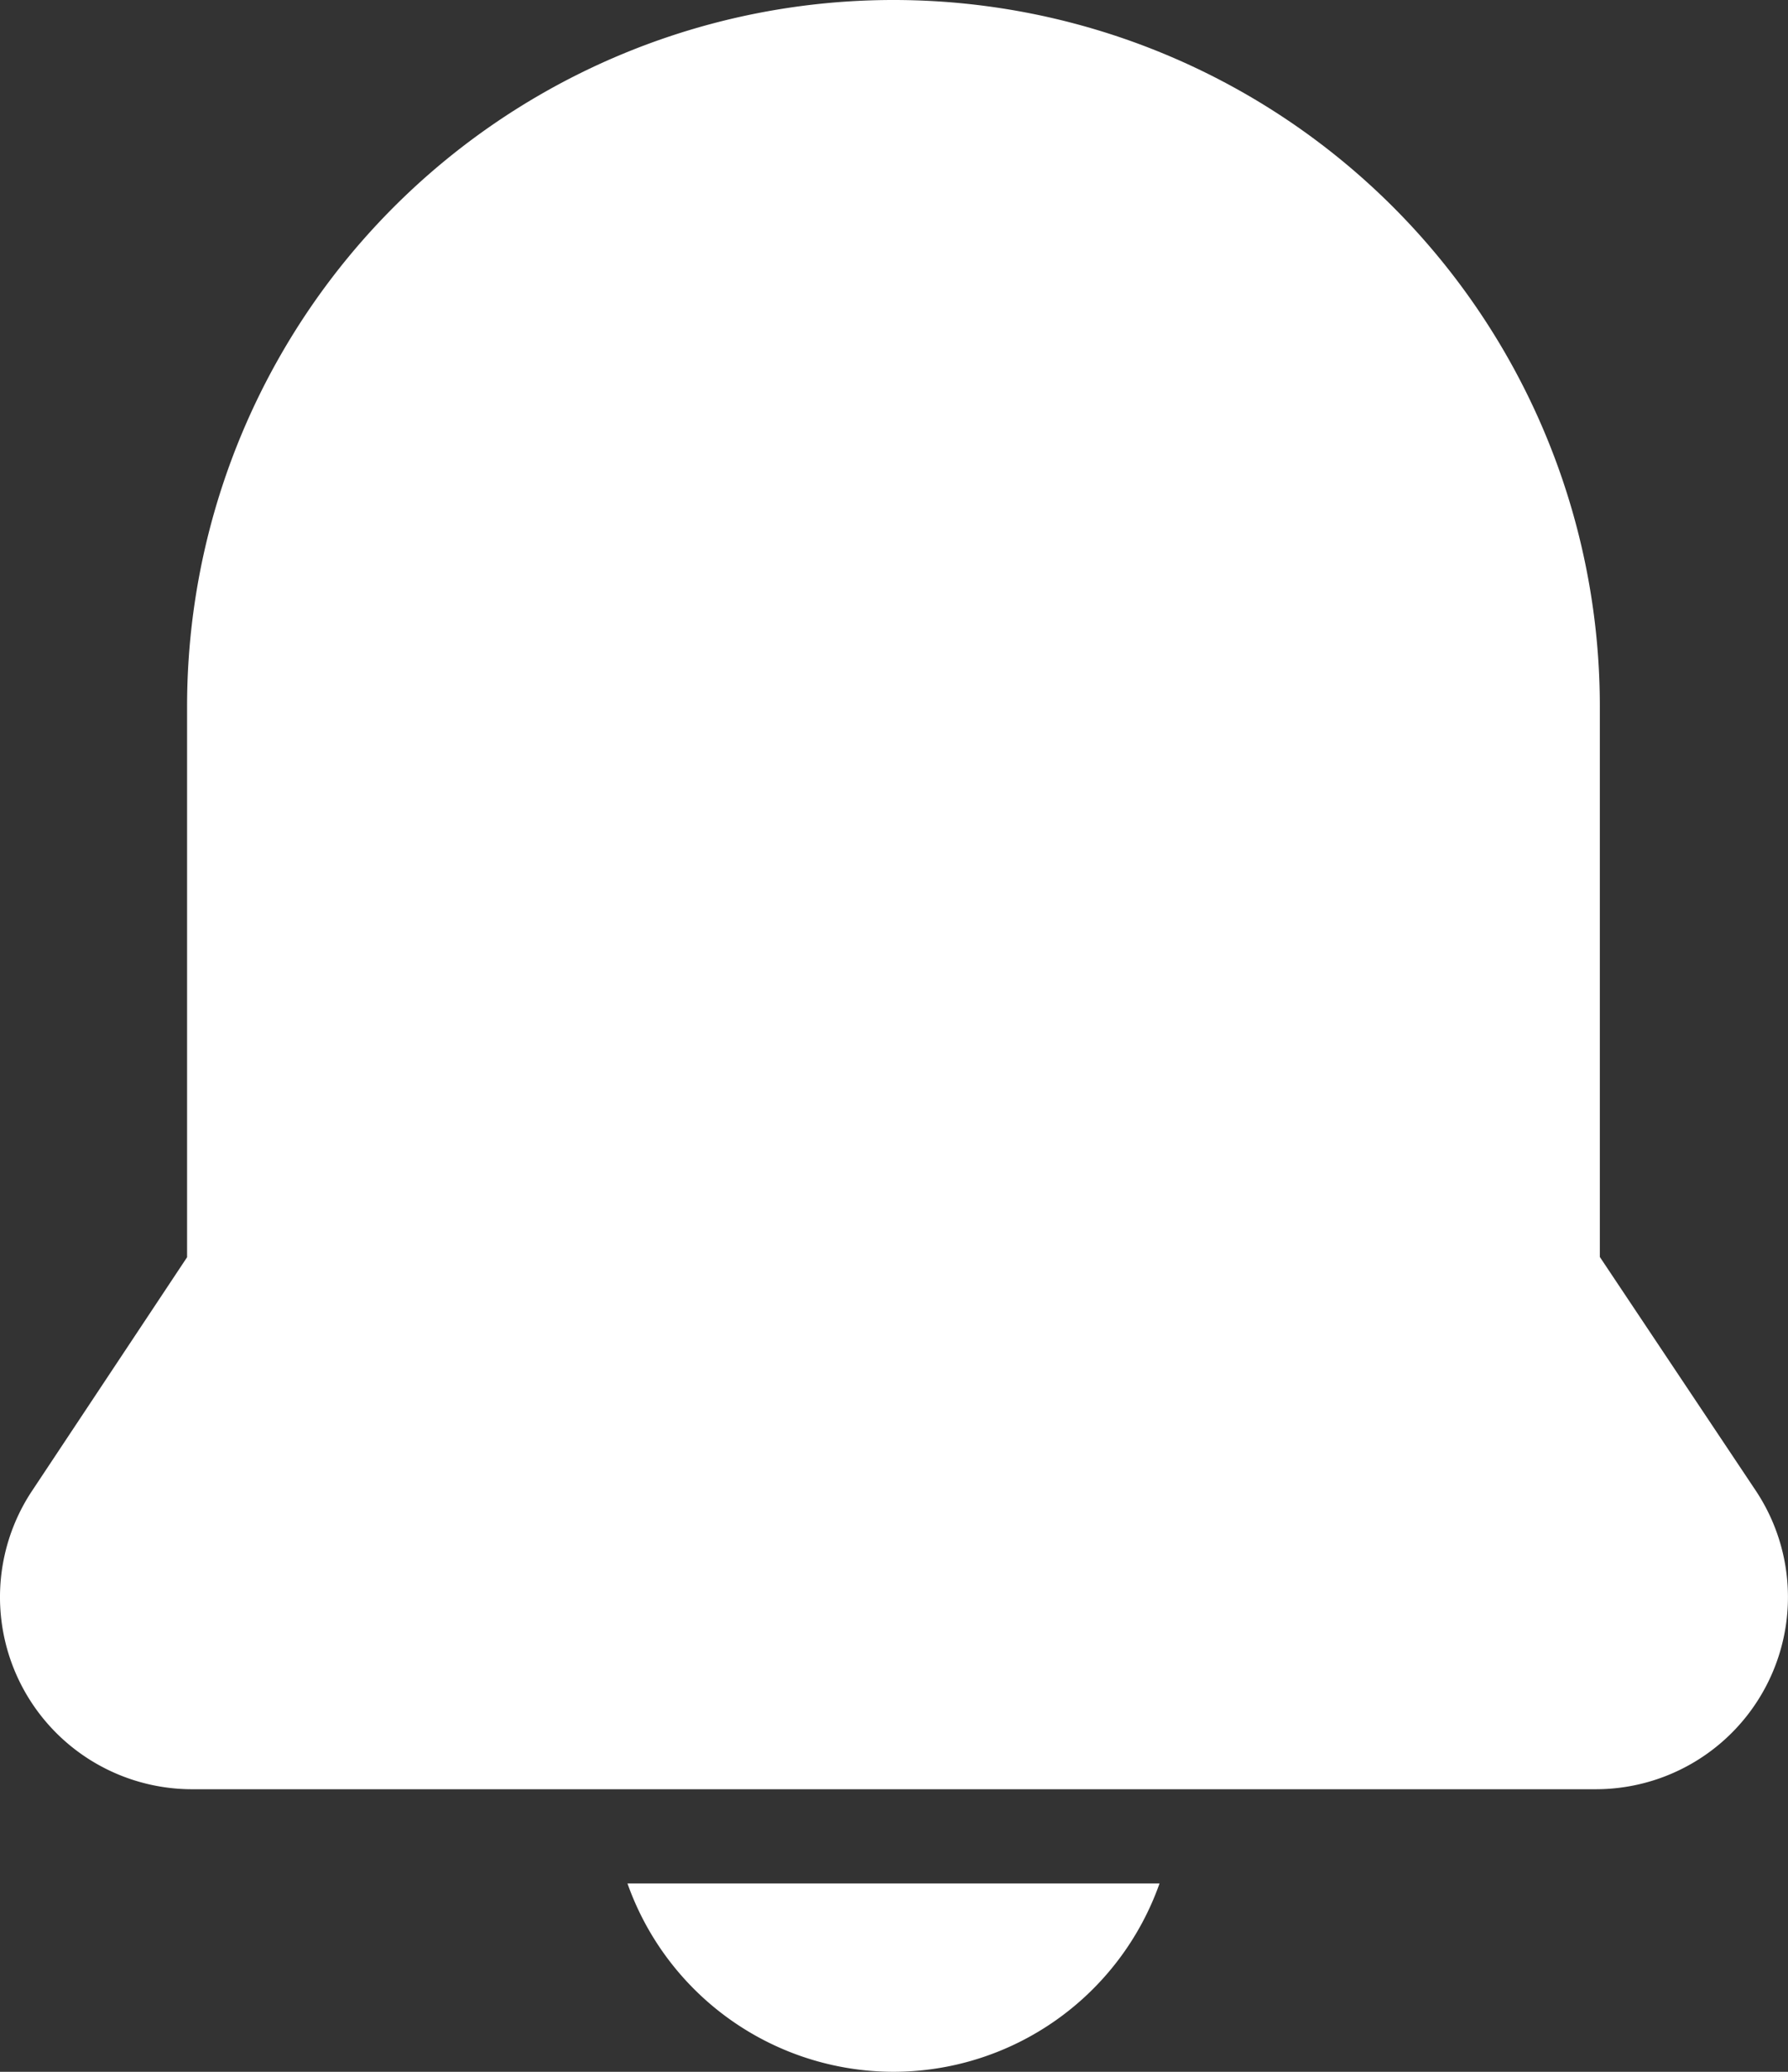
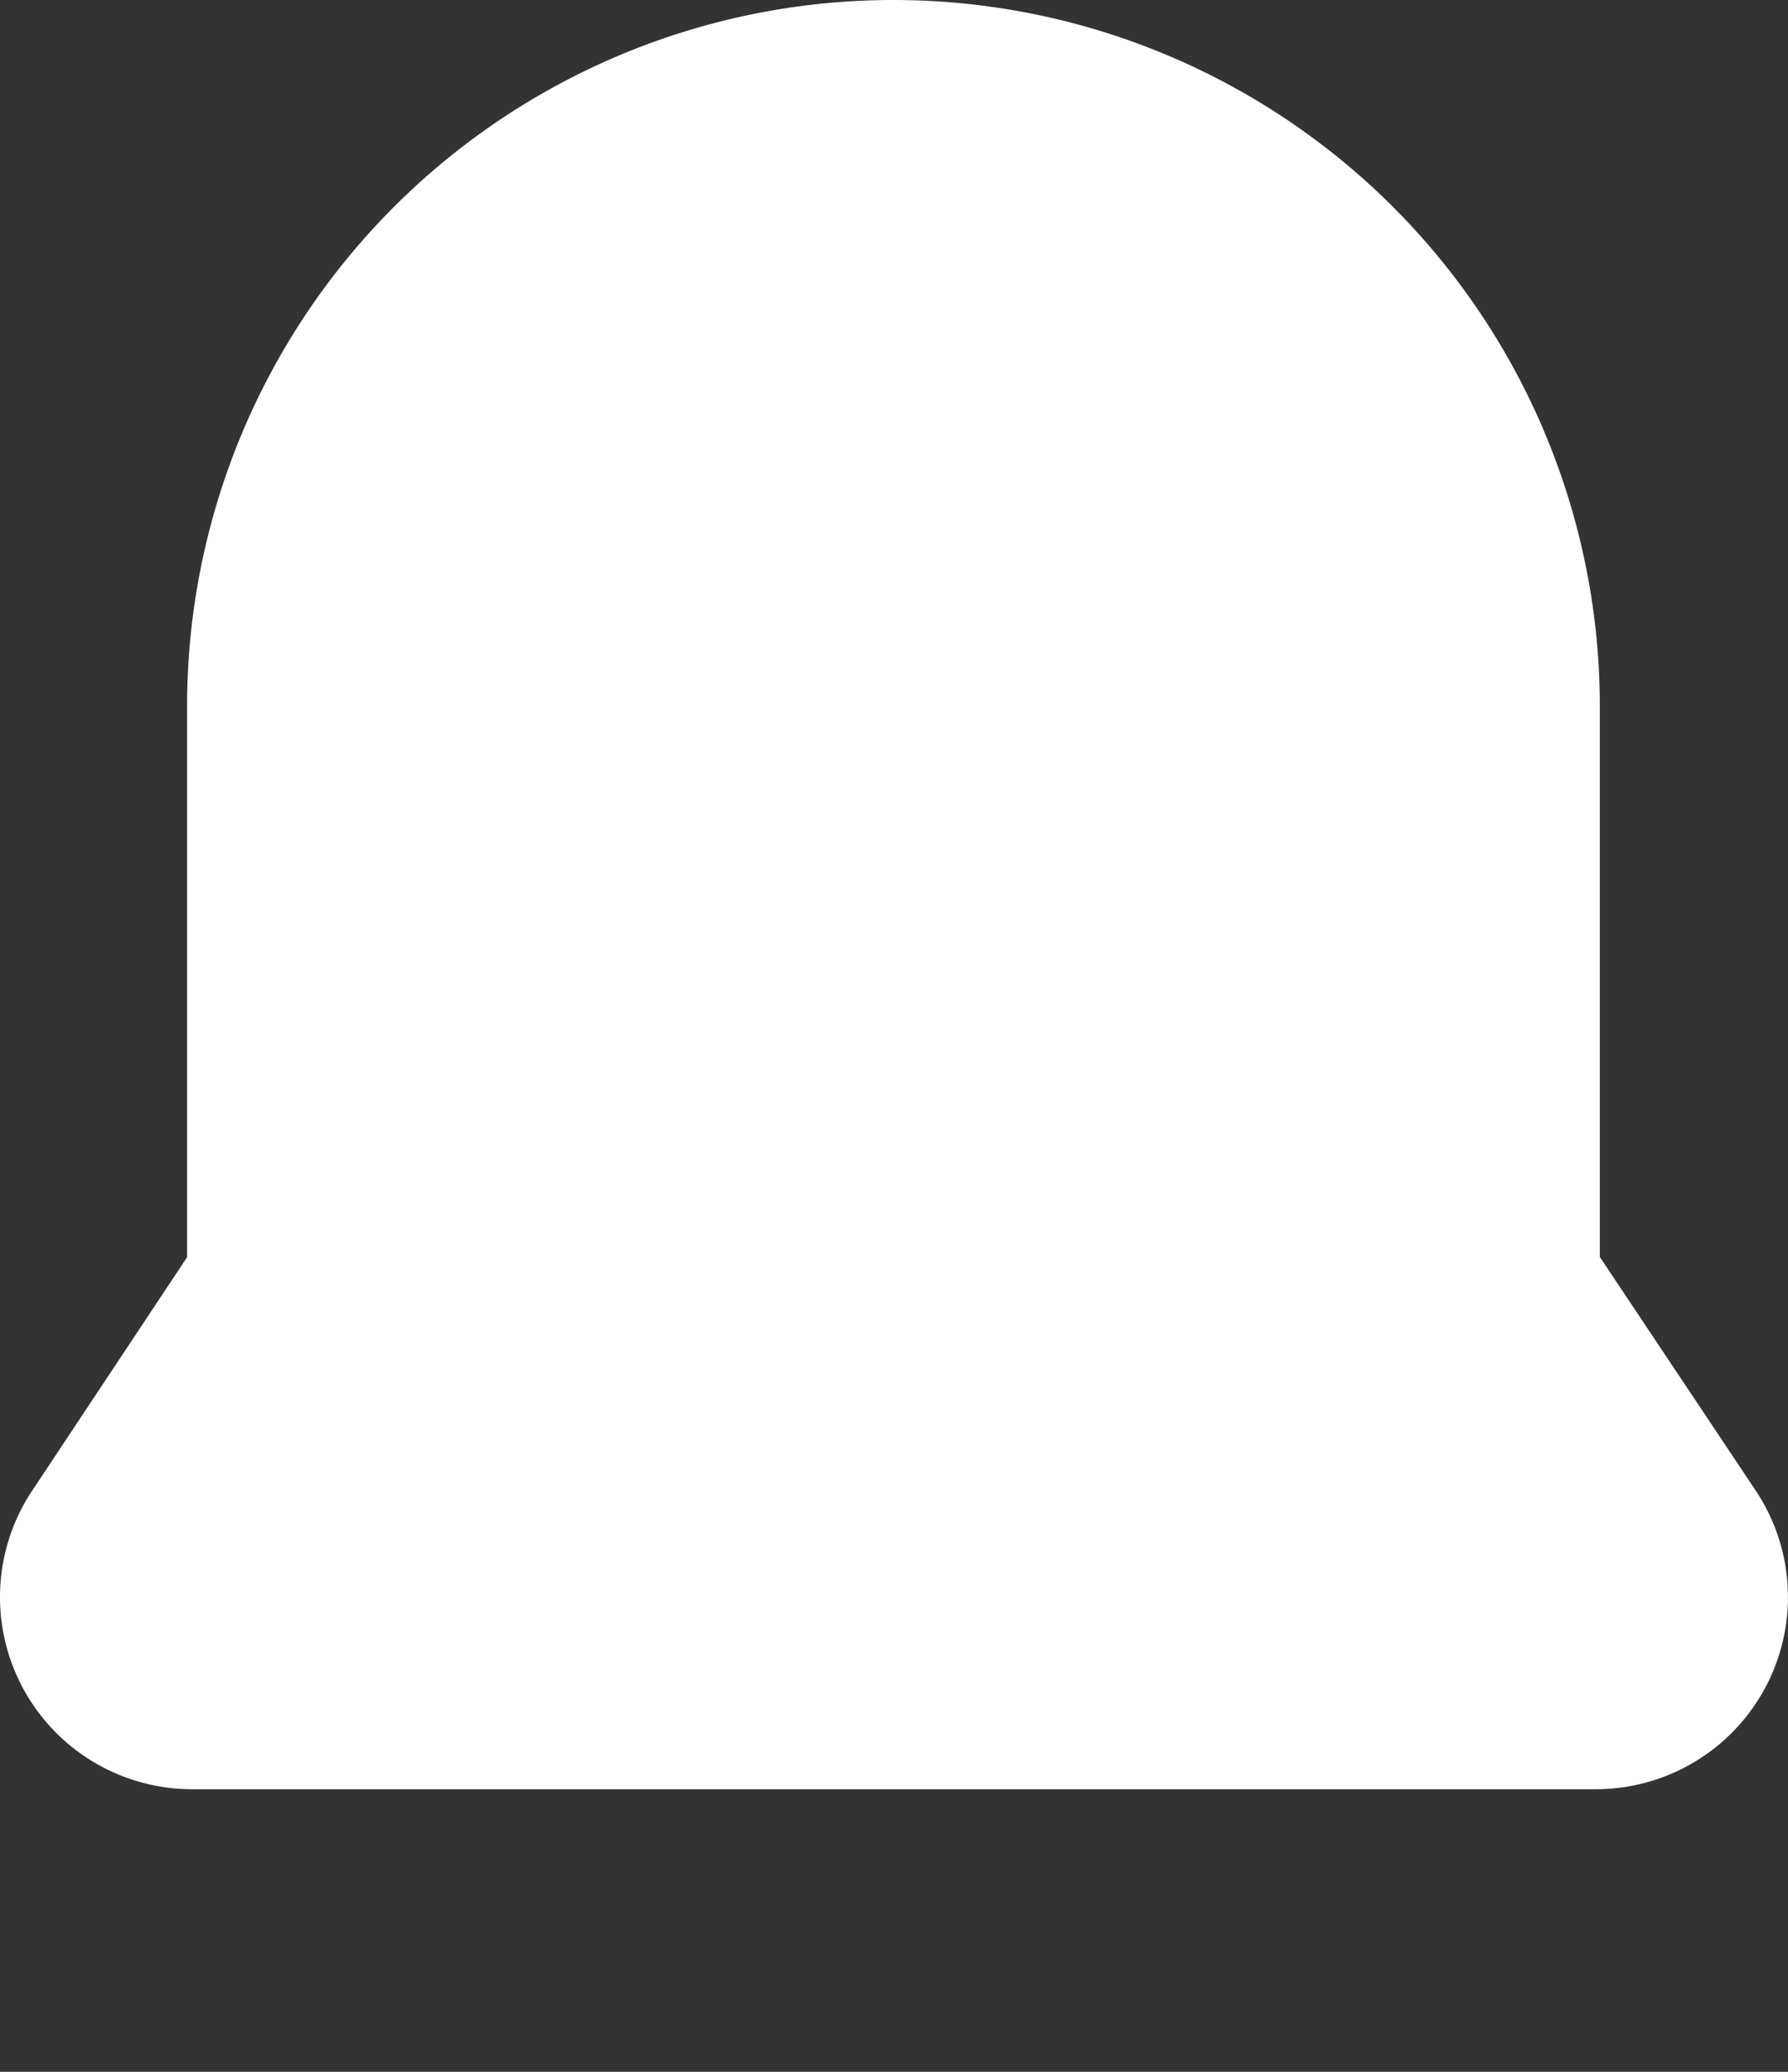
<svg xmlns="http://www.w3.org/2000/svg" width="19.85" height="23" viewBox="0 0 19.85 23">
  <rect x="0" y="0" width="19.85" height="23" fill="#333333" stroke="none" />
  <g id="Line" transform="translate(-5.023 -2)">
    <path id="Path_967" data-name="Path 967" d="M14.943,2A7.841,7.841,0,0,0,7.1,9.841v6.116L5.366,18.57a2.133,2.133,0,0,0,1.772,3.293H22.747a2.133,2.133,0,0,0,1.772-3.309l-1.735-2.6V9.841A7.841,7.841,0,0,0,14.943,2Z" transform="translate(0 0)" fill="#fff" />
-     <path id="Path_968" data-name="Path 968" d="M21.3,44.091A3.136,3.136,0,0,0,24.257,42H18.35A3.136,3.136,0,0,0,21.3,44.091Z" transform="translate(-6.361 -19.091)" fill="#fff" />
  </g>
</svg>